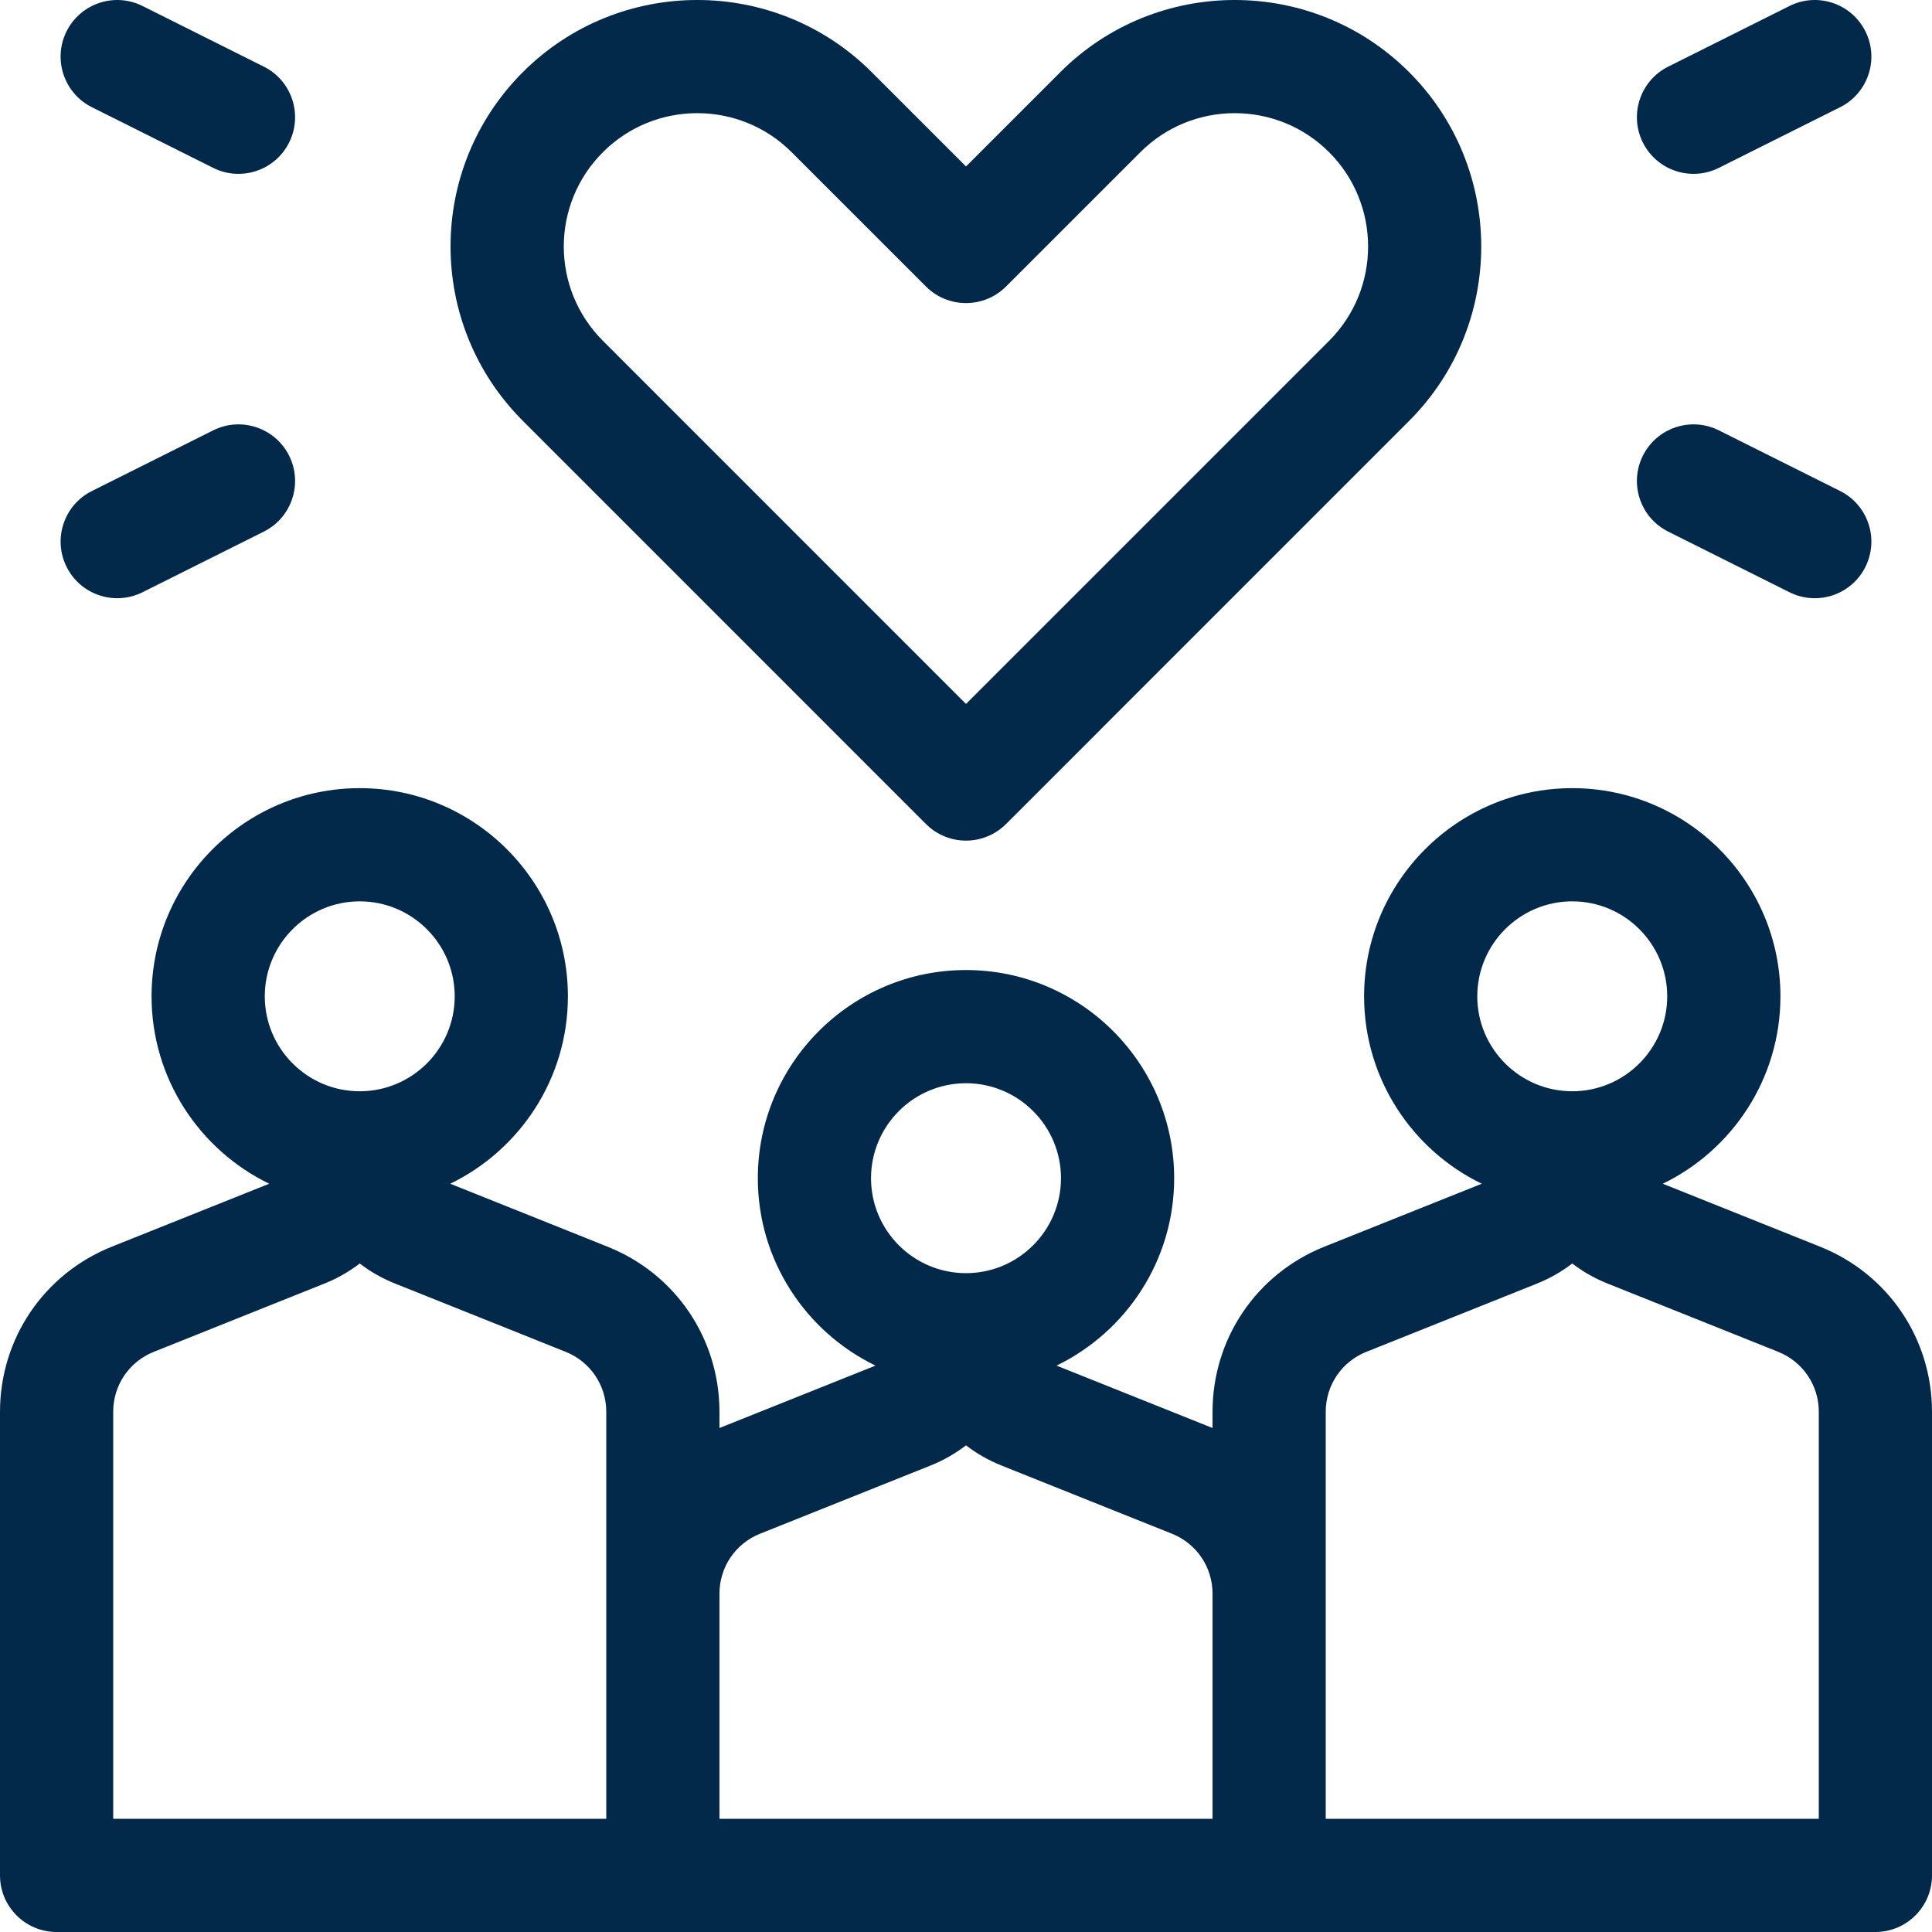
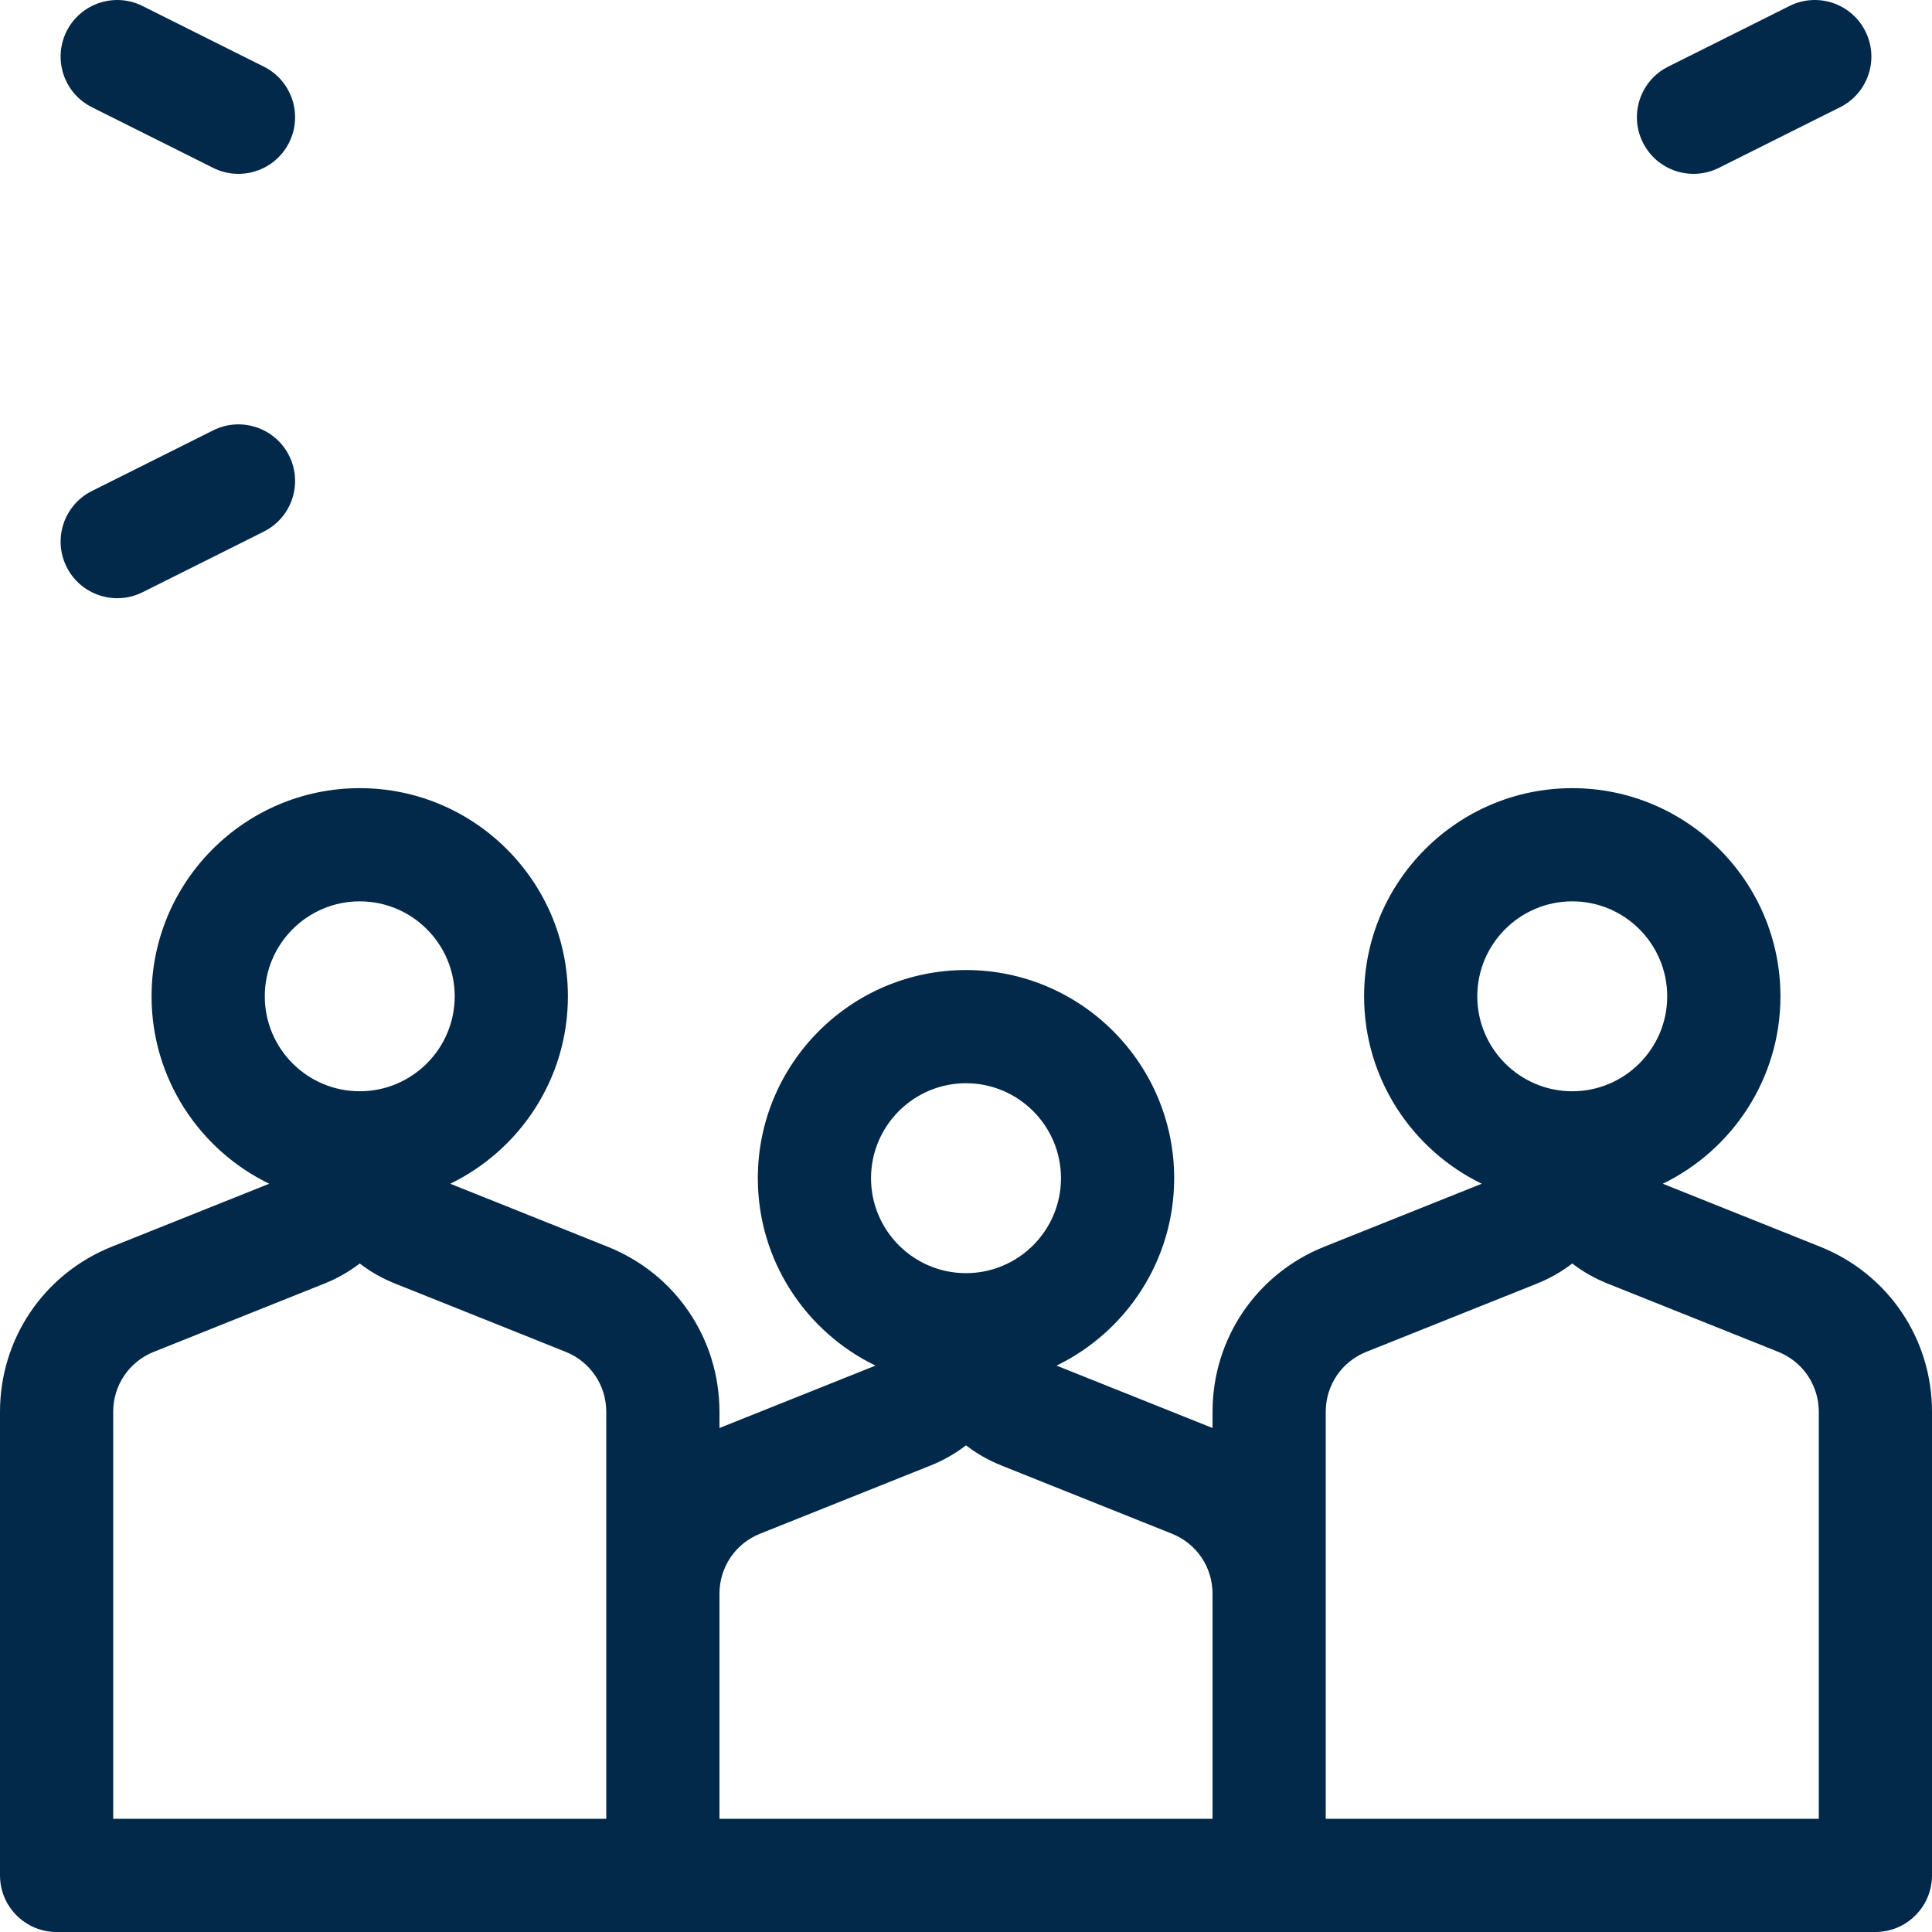
<svg xmlns="http://www.w3.org/2000/svg" width="56" height="56" viewBox="0 0 56 56" fill="none">
  <g clip-path="url(#clip0_2_63)">
-     <path d="M26.84 23.885C27.147 24.193 27.565 24.366 28 24.366C28.435 24.366 28.852 24.193 29.16 23.885C29.16 23.885 36.23 16.814 40.844 12.2C43.631 9.413 43.631 4.878 40.844 2.091C38.057 -0.697 33.522 -0.697 30.735 2.09L28 4.825L25.265 2.09C22.478 -0.697 17.943 -0.697 15.156 2.09C12.358 4.886 12.363 9.409 15.156 12.2C19.77 16.814 26.84 23.885 26.84 23.885ZM17.476 4.411C18.985 2.902 21.438 2.904 22.945 4.411C22.945 4.411 26.84 8.305 26.84 8.305C27.48 8.945 28.519 8.945 29.16 8.305C29.16 8.305 33.055 4.411 33.055 4.411C34.563 2.903 37.016 2.903 38.524 4.411C40.032 5.918 40.032 8.372 38.524 9.88L28 20.404L17.476 9.879C15.963 8.367 15.964 5.921 17.476 4.411Z" fill="#02294A" />
    <path d="M52.759 36.137L48.197 34.311C50.213 33.333 51.607 31.266 51.607 28.879C51.607 25.552 48.9 22.845 45.573 22.845C42.246 22.845 39.539 25.552 39.539 28.879C39.539 31.266 40.933 33.333 42.949 34.311L38.386 36.136C36.418 36.924 35.146 38.802 35.146 40.923V41.392L30.624 39.583C32.64 38.605 34.034 36.538 34.034 34.151C34.034 30.823 31.327 28.117 28 28.117C24.673 28.117 21.966 30.823 21.966 34.151C21.966 36.538 23.36 38.605 25.376 39.583L20.854 41.392V40.923C20.854 38.802 19.582 36.923 17.613 36.137L13.051 34.311C15.068 33.333 16.461 31.266 16.461 28.879C16.461 25.552 13.754 22.845 10.427 22.845C7.1 22.845 4.393 25.552 4.393 28.879C4.393 31.266 5.787 33.333 7.803 34.311L3.24 36.136C1.272 36.924 0 38.803 0 40.923V54.359C0 55.265 0.735 56 1.641 56H54.359C55.265 56 56 55.265 56 54.359V40.923C56 38.802 54.727 36.923 52.759 36.137ZM7.675 28.879C7.675 27.361 8.909 26.126 10.427 26.126C11.945 26.126 13.18 27.361 13.18 28.879C13.18 30.396 11.945 31.631 10.427 31.631C8.909 31.631 7.675 30.396 7.675 28.879ZM17.573 52.719H3.281V40.923C3.281 40.152 3.743 39.469 4.459 39.183L9.404 37.205C9.777 37.056 10.12 36.859 10.427 36.623C10.733 36.859 11.076 37.055 11.45 37.204L16.395 39.183C17.11 39.469 17.573 40.152 17.573 40.923V52.719ZM25.247 34.151C25.247 32.633 26.482 31.398 28 31.398C29.518 31.398 30.753 32.633 30.753 34.151C30.753 35.668 29.518 36.903 28 36.903C26.482 36.903 25.247 35.668 25.247 34.151ZM35.146 52.719H20.854V46.195C20.854 45.424 21.316 44.741 22.032 44.455L26.977 42.477C27.35 42.328 27.693 42.13 28 41.894C28.306 42.13 28.649 42.327 29.022 42.476L33.968 44.455C34.684 44.741 35.146 45.424 35.146 46.195V52.719H35.146ZM42.82 28.879C42.82 27.361 44.055 26.126 45.573 26.126C47.091 26.126 48.325 27.361 48.325 28.879C48.325 30.396 47.091 31.631 45.573 31.631C44.055 31.631 42.82 30.396 42.82 28.879ZM52.719 52.719H38.427V40.923C38.427 40.152 38.889 39.469 39.605 39.183L44.55 37.205C44.923 37.056 45.266 36.859 45.573 36.623C45.879 36.859 46.222 37.055 46.595 37.204L51.541 39.183C52.256 39.469 52.719 40.152 52.719 40.923V52.719H52.719Z" fill="#02294A" />
    <path d="M6.179 12.474L2.664 14.232C1.854 14.637 1.525 15.622 1.931 16.433C2.337 17.246 3.324 17.57 4.132 17.166L7.646 15.409C8.457 15.004 8.785 14.018 8.38 13.208C7.975 12.398 6.989 12.069 6.179 12.474Z" fill="#02294A" />
    <path d="M2.664 3.108L6.179 4.866C6.988 5.27 7.974 4.944 8.38 4.132C8.785 3.322 8.457 2.336 7.646 1.931L4.132 0.174C3.321 -0.232 2.336 0.097 1.93 0.907C1.525 1.718 1.854 2.703 2.664 3.108Z" fill="#02294A" />
-     <path d="M48.354 15.409L51.868 17.166C52.678 17.571 53.664 17.244 54.069 16.433C54.475 15.622 54.146 14.637 53.336 14.231L49.821 12.474C49.011 12.069 48.026 12.397 47.62 13.208C47.215 14.018 47.543 15.004 48.354 15.409Z" fill="#02294A" />
    <path d="M49.821 4.866L53.336 3.108C54.146 2.703 54.475 1.718 54.069 0.907C53.664 0.097 52.679 -0.232 51.868 0.174L48.354 1.931C47.543 2.336 47.215 3.322 47.62 4.132C48.027 4.946 49.014 5.269 49.821 4.866Z" fill="#02294A" />
  </g>
  <defs>
    <clipPath id="clip0_2_63">
      <rect width="56" height="56" fill="white" />
    </clipPath>
  </defs>
</svg>